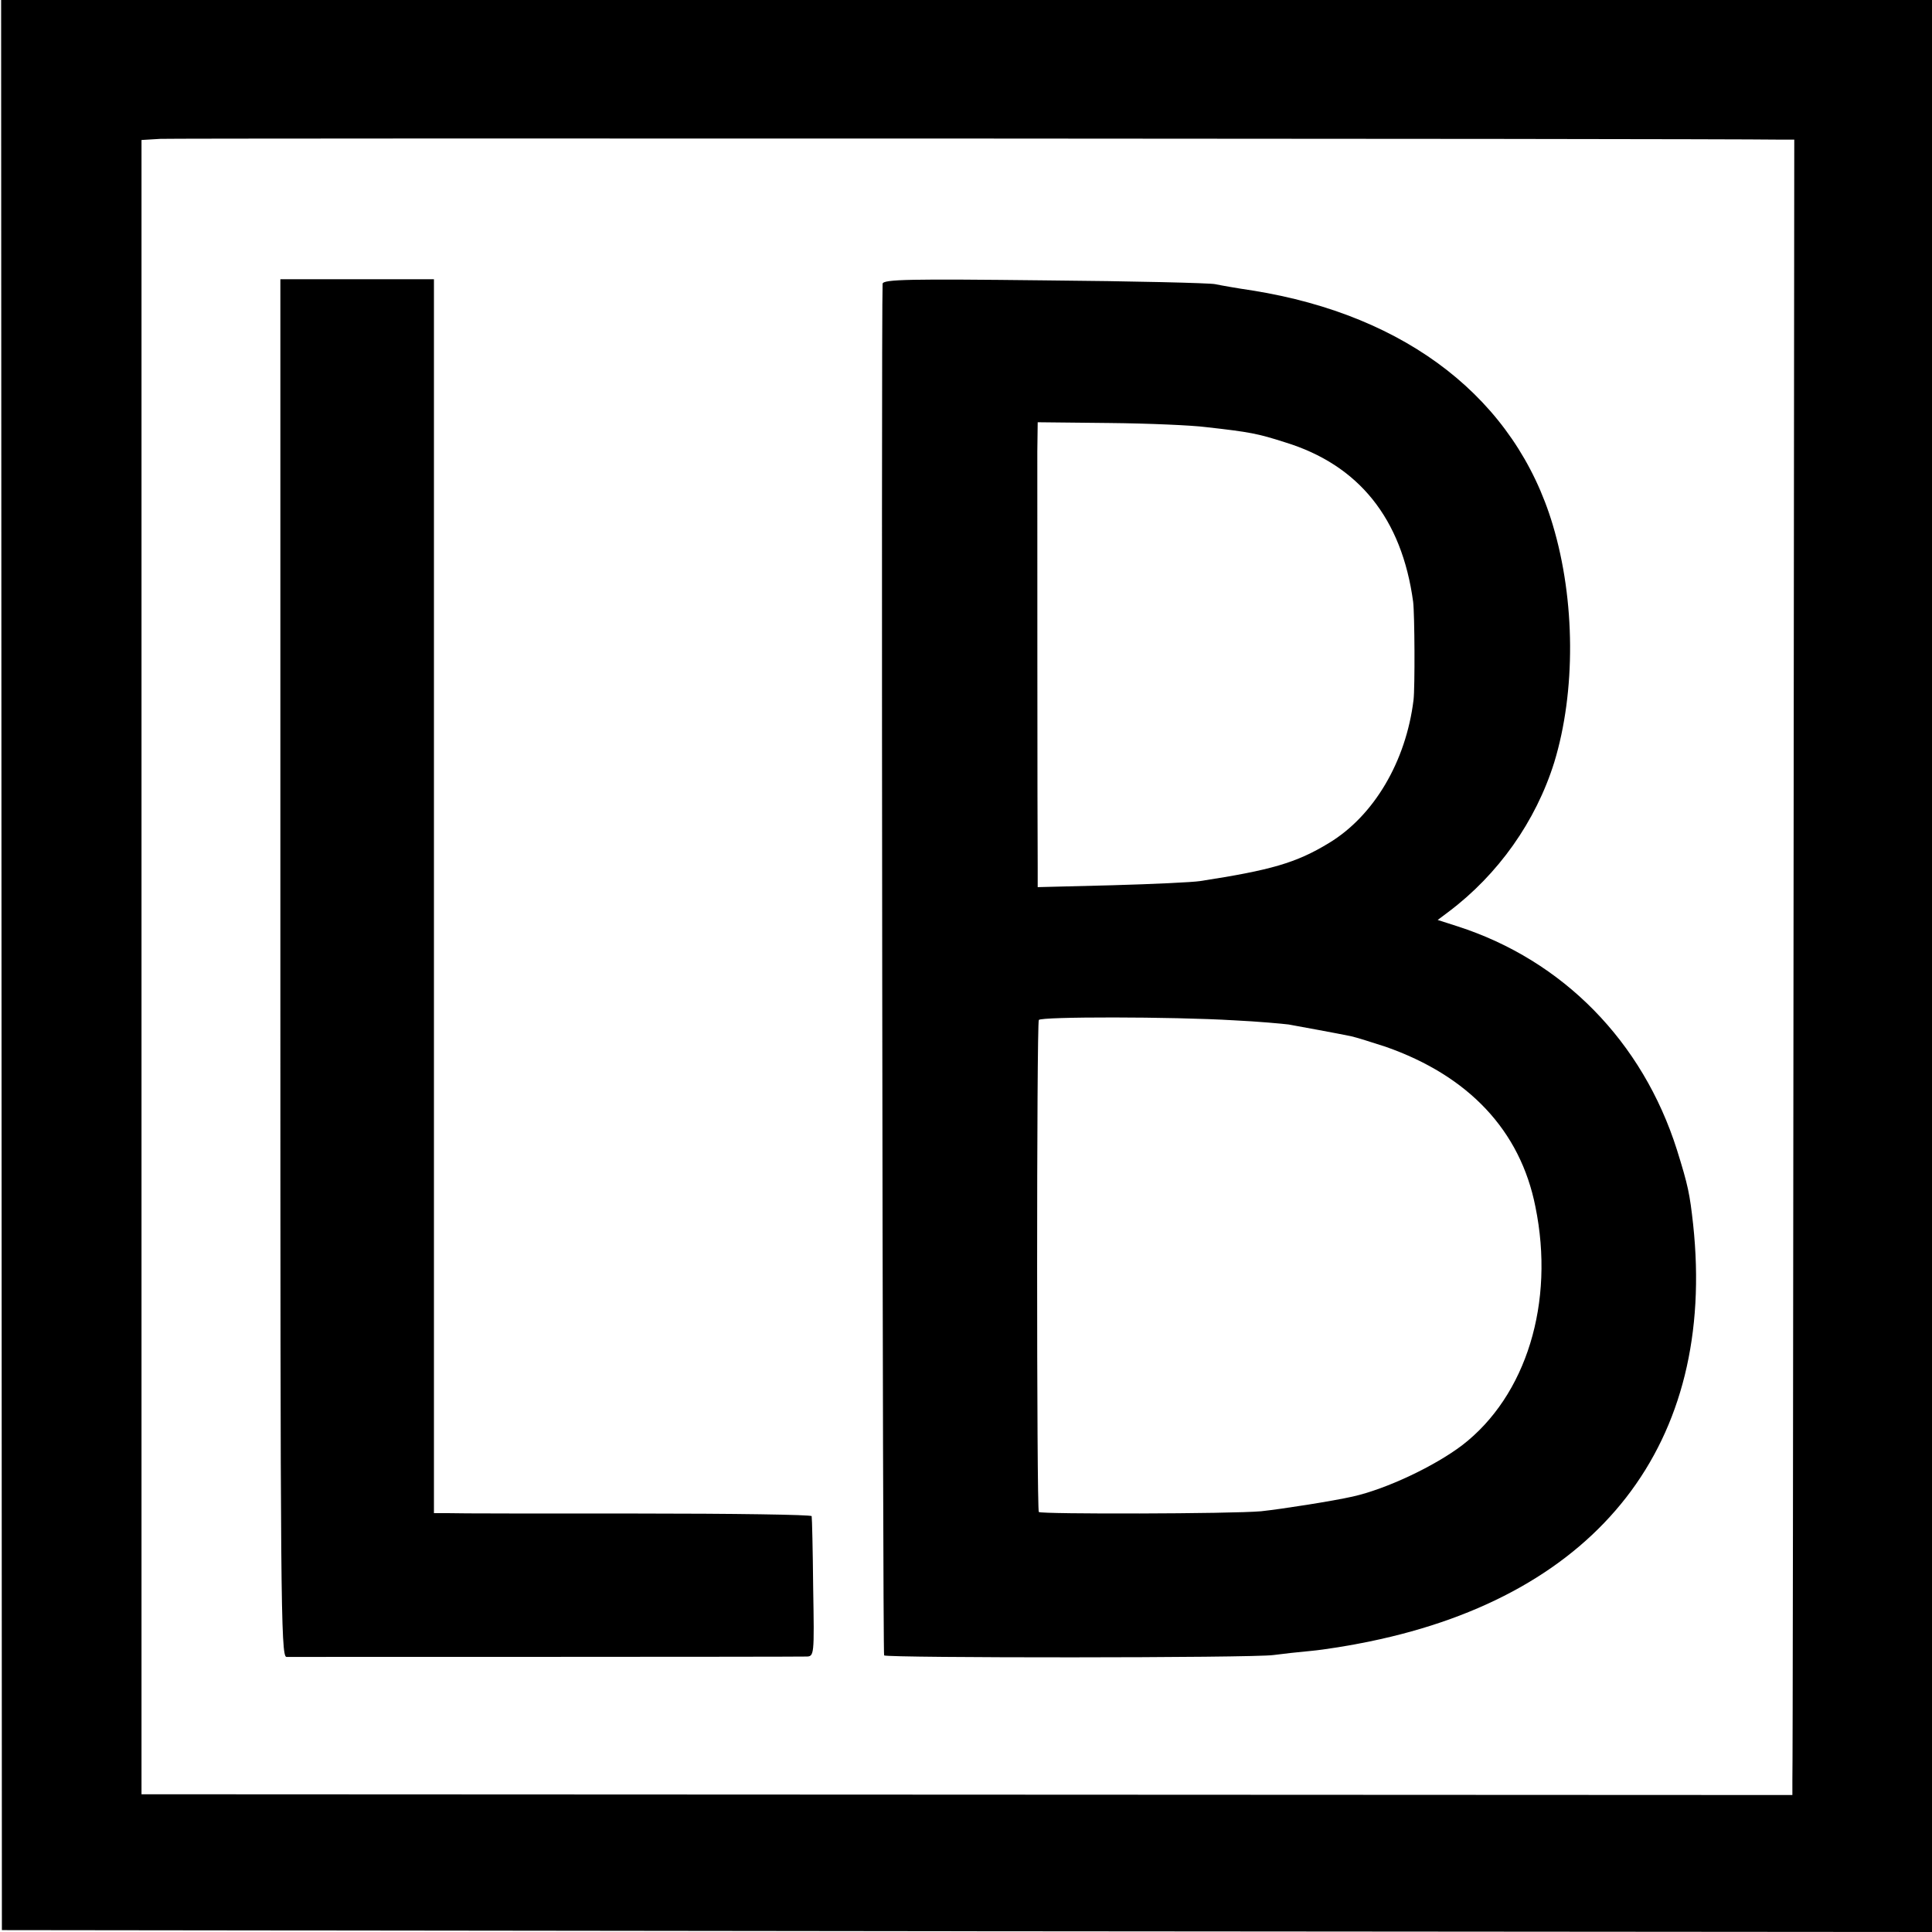
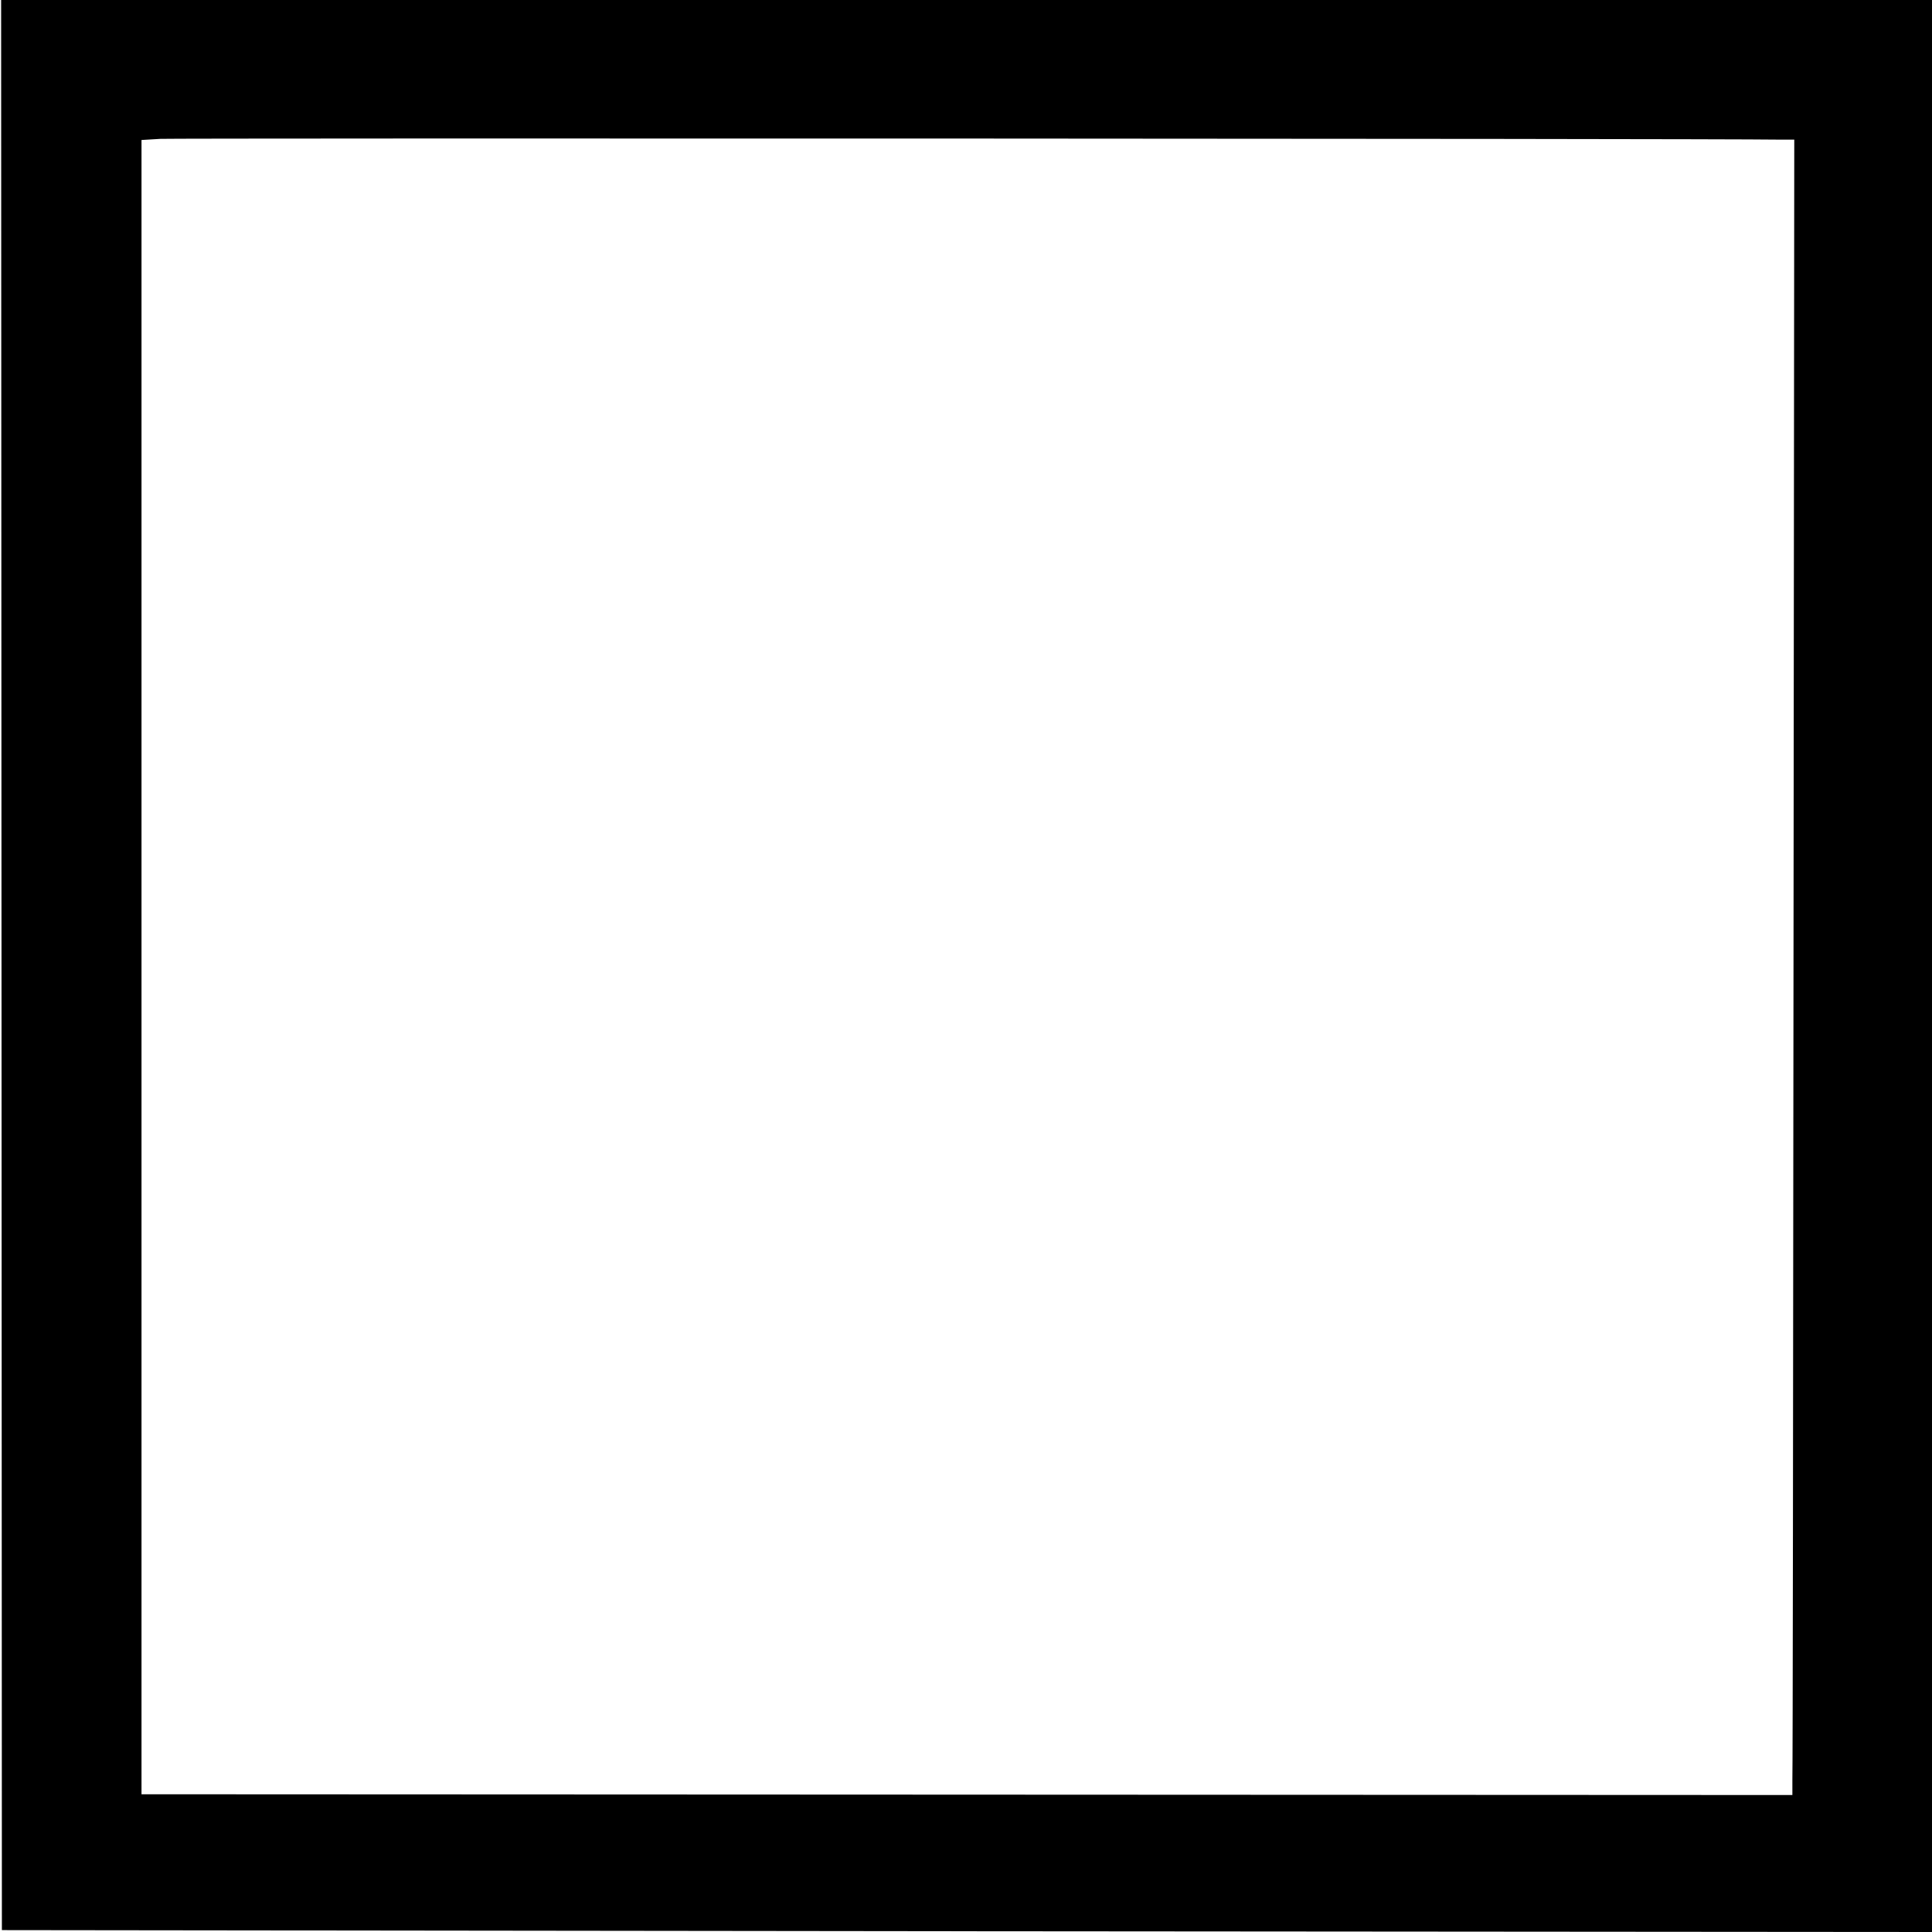
<svg xmlns="http://www.w3.org/2000/svg" version="1" width="682.667" height="682.667" viewBox="0 0 512 512">
  <path d="M.4 255.7l.1 255.8 255.8.3 255.7.2V0H.3l.1 255.7zM471.5 37h4l-.2 215.2c-.1 118.4-.2 217.2-.3 219.4v4.1l-218.7-.1-218.8-.1V37.1l5-.3c3.8-.2 408.9-.1 429 .2z" />
-   <path d="M74.3 256.5c0 166.8.1 182.5 1.6 182.6 1.9 0 134.6 0 137.7-.1 2.2 0 2.2-.2 1.9-18.2-.1-10.1-.3-18.6-.4-19 0-.4-20.9-.7-46.3-.7-25.5 0-48 0-50-.1H115V74H74.3v182.5zM233.9 75.2c-.4 8.5 0 363 .4 363.5.8.7 97.8.7 103.2-.1 2.2-.3 6.7-.8 10-1.1 3.3-.3 10.3-1.4 15.5-2.5 60.8-12.5 91.9-52.5 85.7-110.5-.9-8.1-1.3-10.2-4.3-19.8-9.1-28.7-30.2-50.2-58.1-59.2l-5.3-1.7 2.8-2.1c13.2-9.9 23.2-24 28.1-39.7 5.7-18.7 5.6-42.9-.4-62.9-9.9-33.2-38.4-55.5-79.5-62.1-4.1-.6-8.6-1.4-10-1.7-1.4-.3-21.7-.8-45.2-1-35.4-.4-42.8-.3-42.9.9zm85.8 38c11.6 1.3 13.6 1.7 20.8 4 19.6 6 31 20.2 34 42.3.4 3.3.5 22.7.1 26-2 16.3-10.5 30.7-22.4 37.9-8.7 5.3-15.4 7.2-34.2 10.1-1.9.3-12.4.8-23.2 1.1l-19.8.5v-5.3c-.1-8.1-.1-101.2-.1-110.1l.1-7.8 18.9.2c10.4.1 22 .6 25.8 1.1zm7.4 157.2c6.3.3 12.8.9 14.4 1.1 3.3.6 12.6 2.3 16.5 3.1 1.4.3 5.5 1.6 9.2 2.8 22 7.7 35.7 22.2 39.7 42.4 5.2 25.4-2.4 50.1-19.4 63.2-7.4 5.6-20.1 11.6-29 13.6-5.3 1.2-18.7 3.3-24.3 3.9-7.8.7-58.2.8-58.9.2-.6-.7-.6-129.4 0-130.4.6-.9 35.1-.9 51.8.1z" />
</svg>